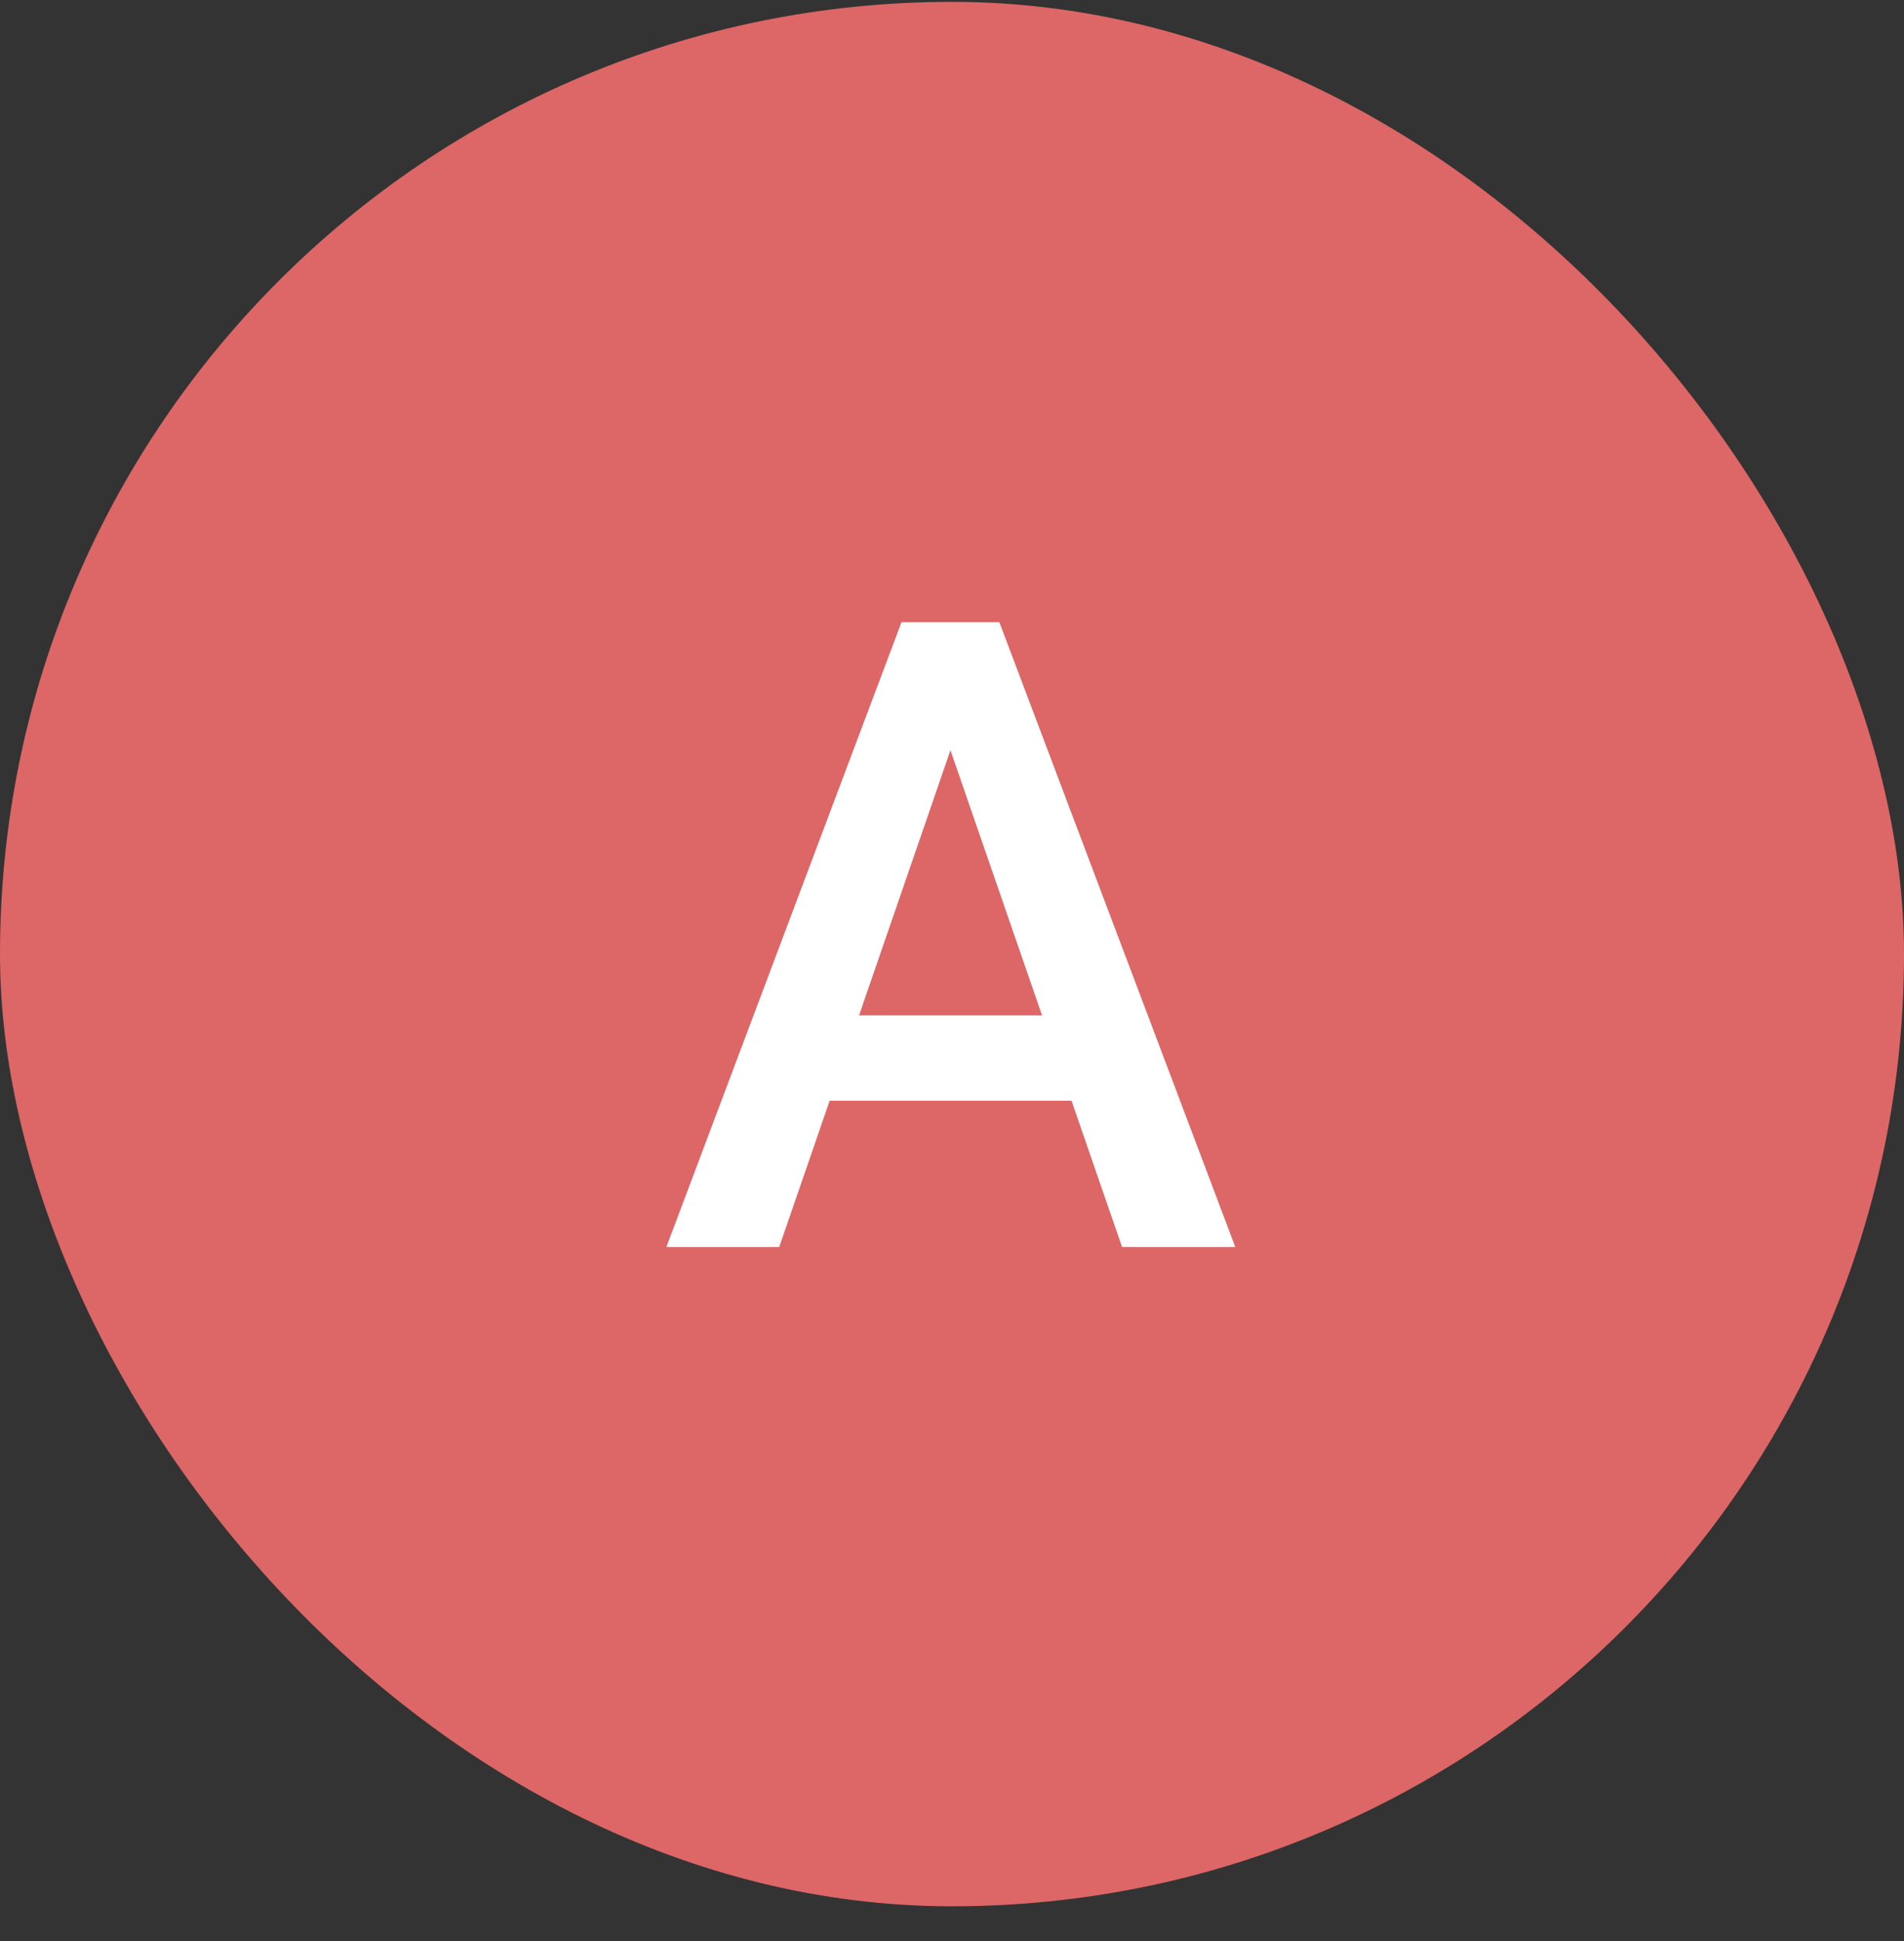
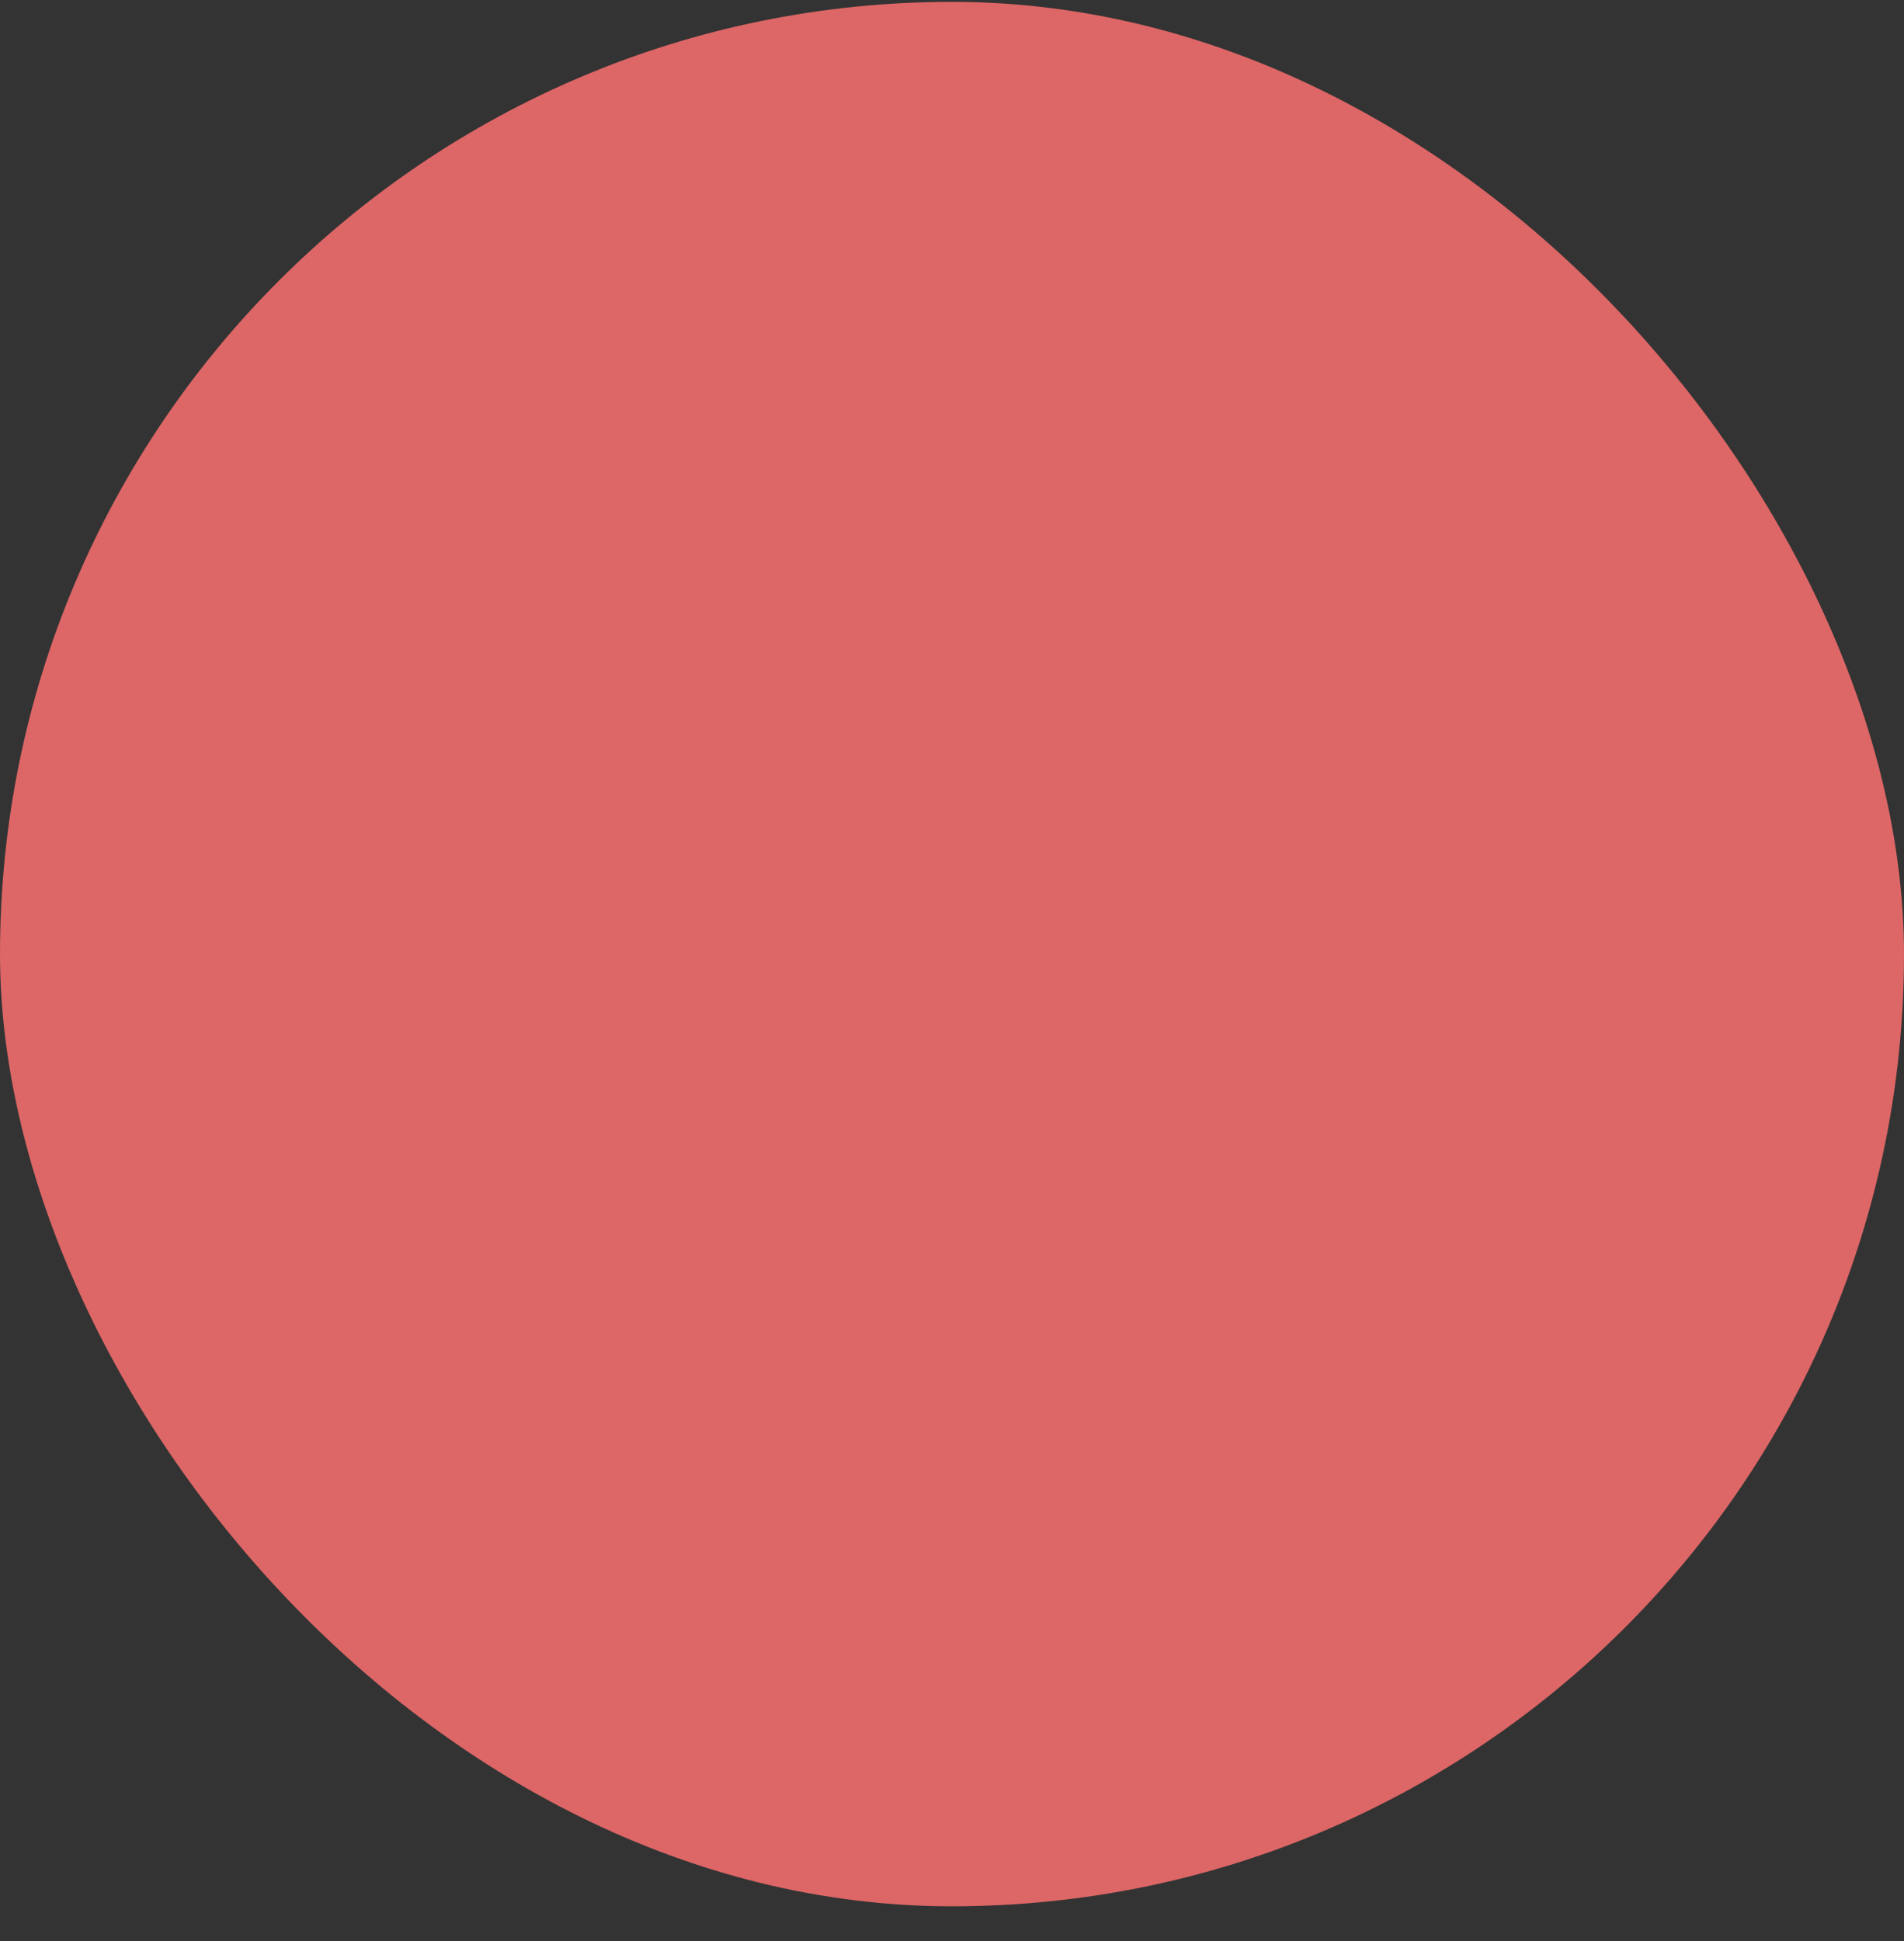
<svg xmlns="http://www.w3.org/2000/svg" width="52" height="53" viewBox="0 0 52 53" fill="none">
  <rect x="0" y="0" width="52" height="53" fill="#333333" stroke="none" />
  <rect y="0.051" width="52" height="52" rx="26" fill="#DD6666" />
-   <path d="M26.379 19.262L21.281 34.051H18.199L24.621 16.988H26.59L26.379 19.262ZM30.645 34.051L25.535 19.262L25.312 16.988H27.293L33.738 34.051H30.645ZM30.398 27.723V30.055H21.117V27.723H30.398Z" fill="white" />
</svg>